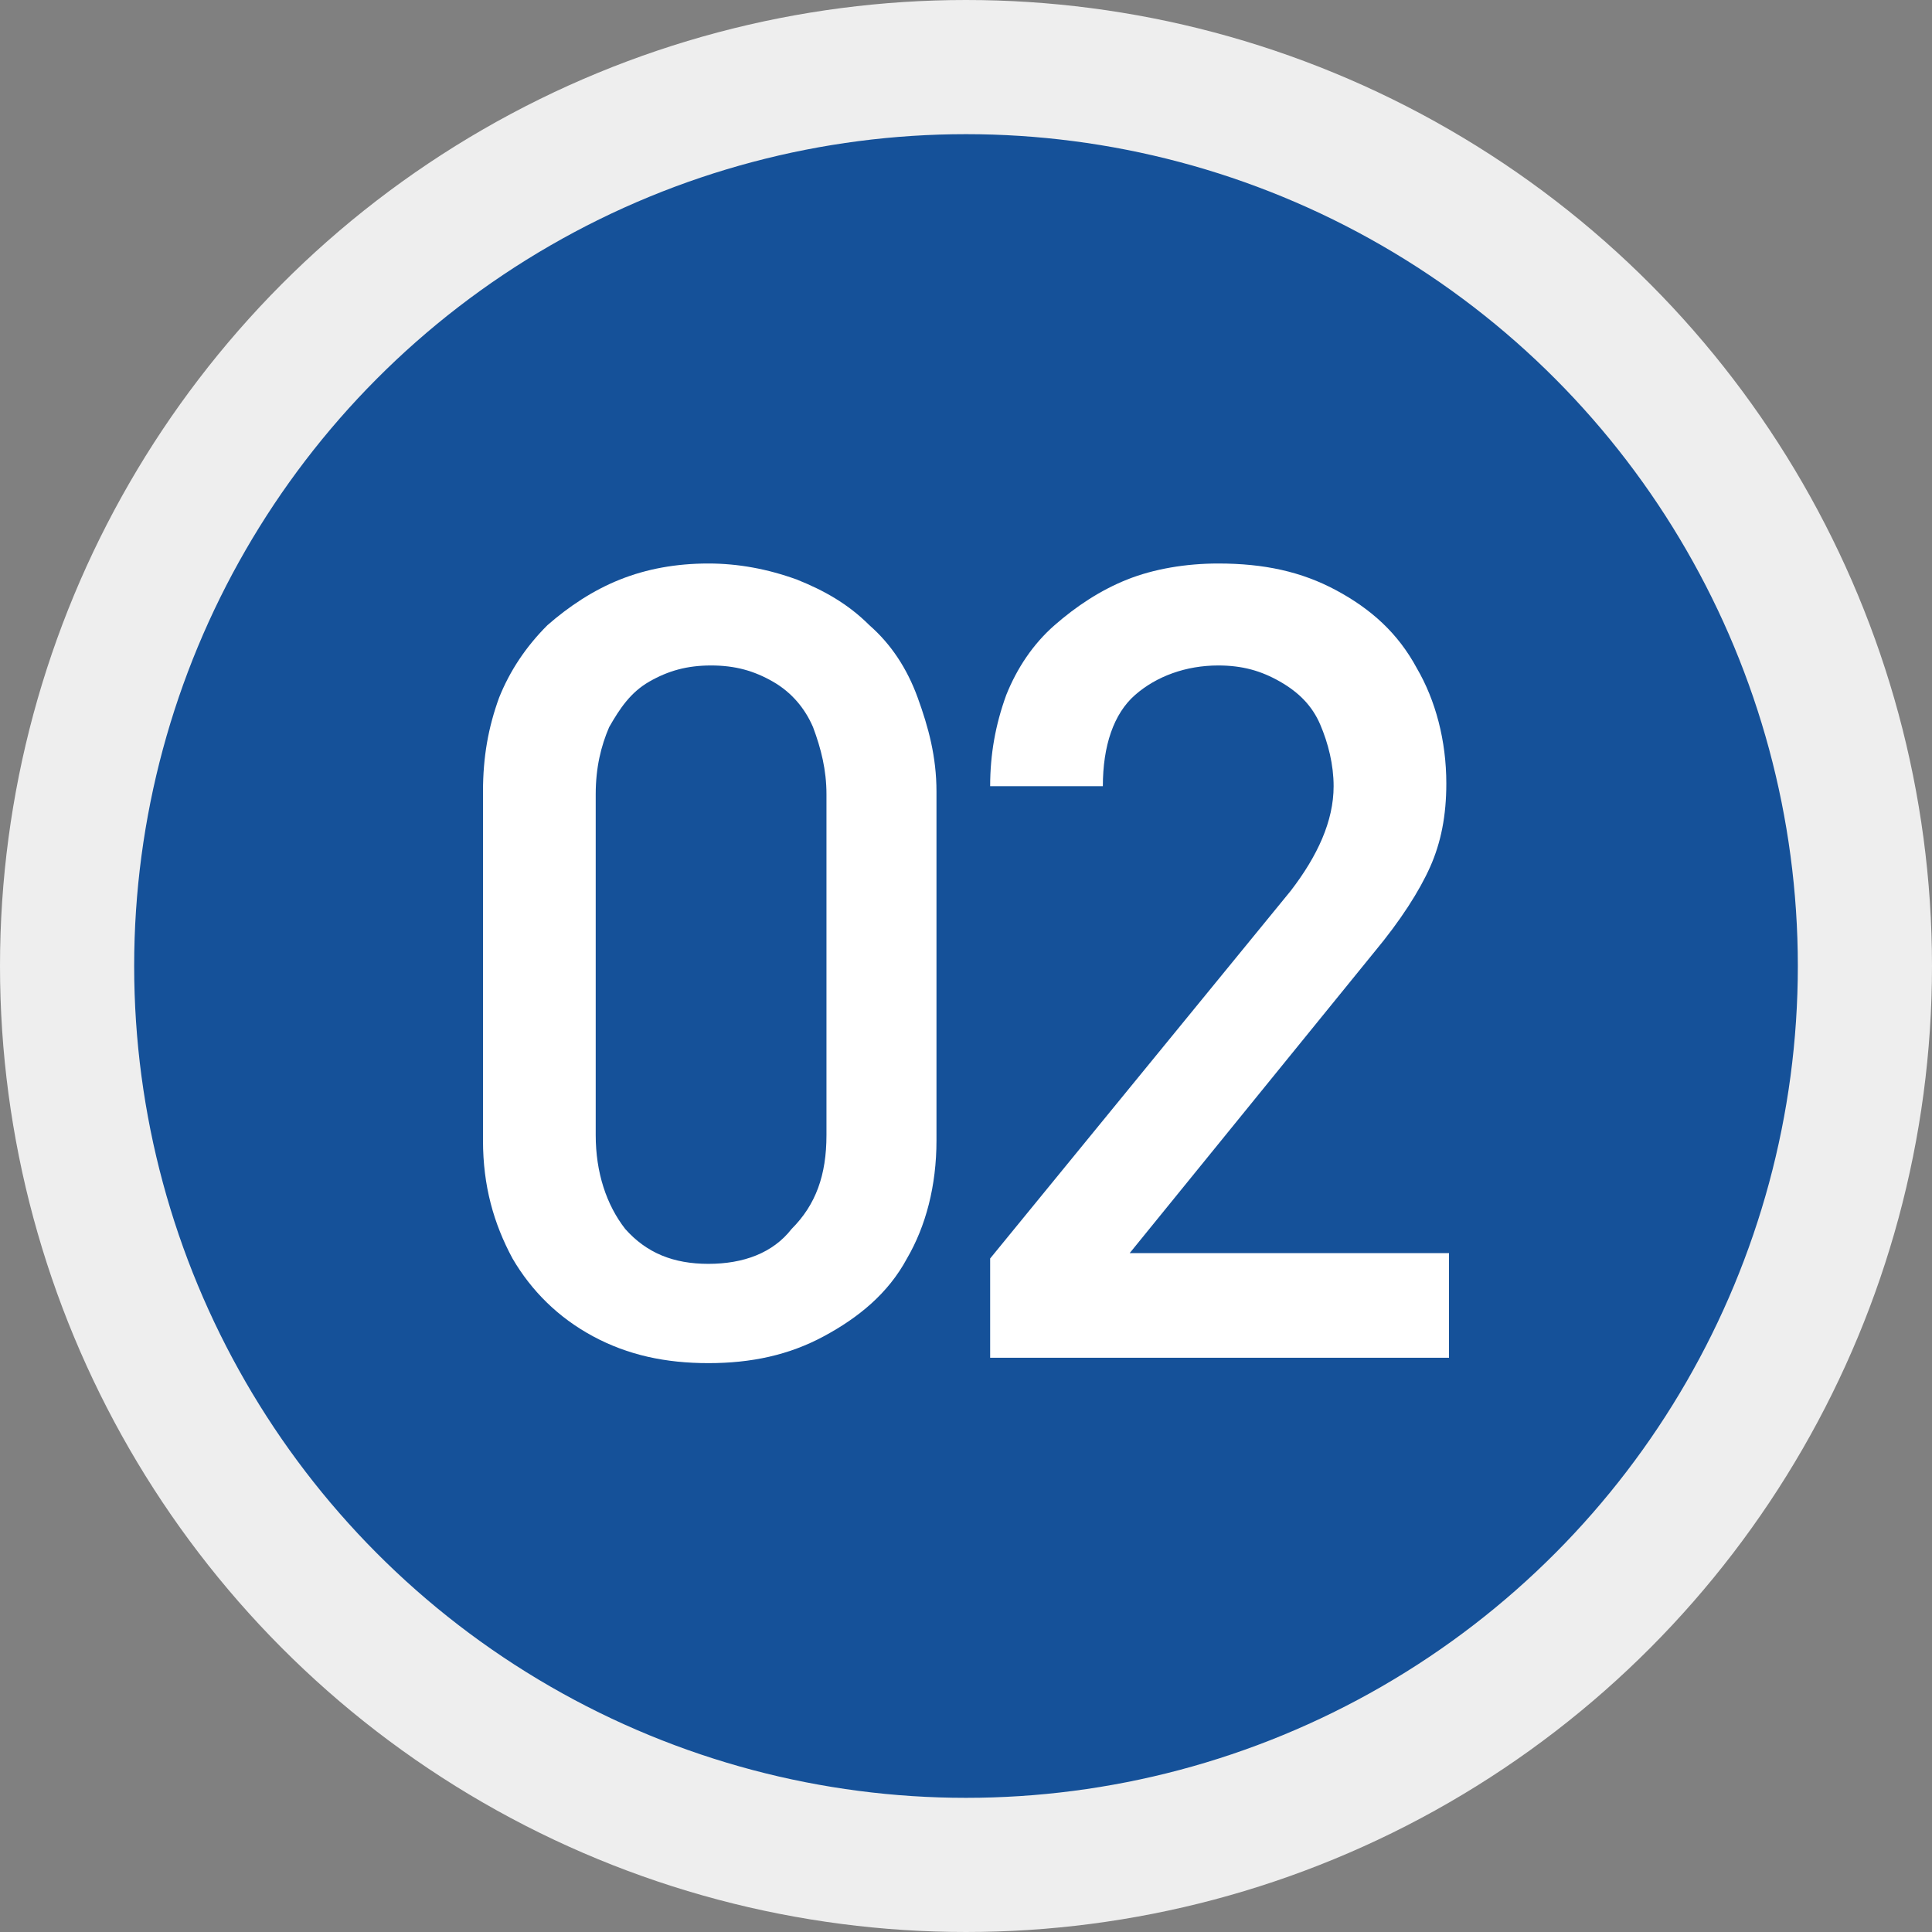
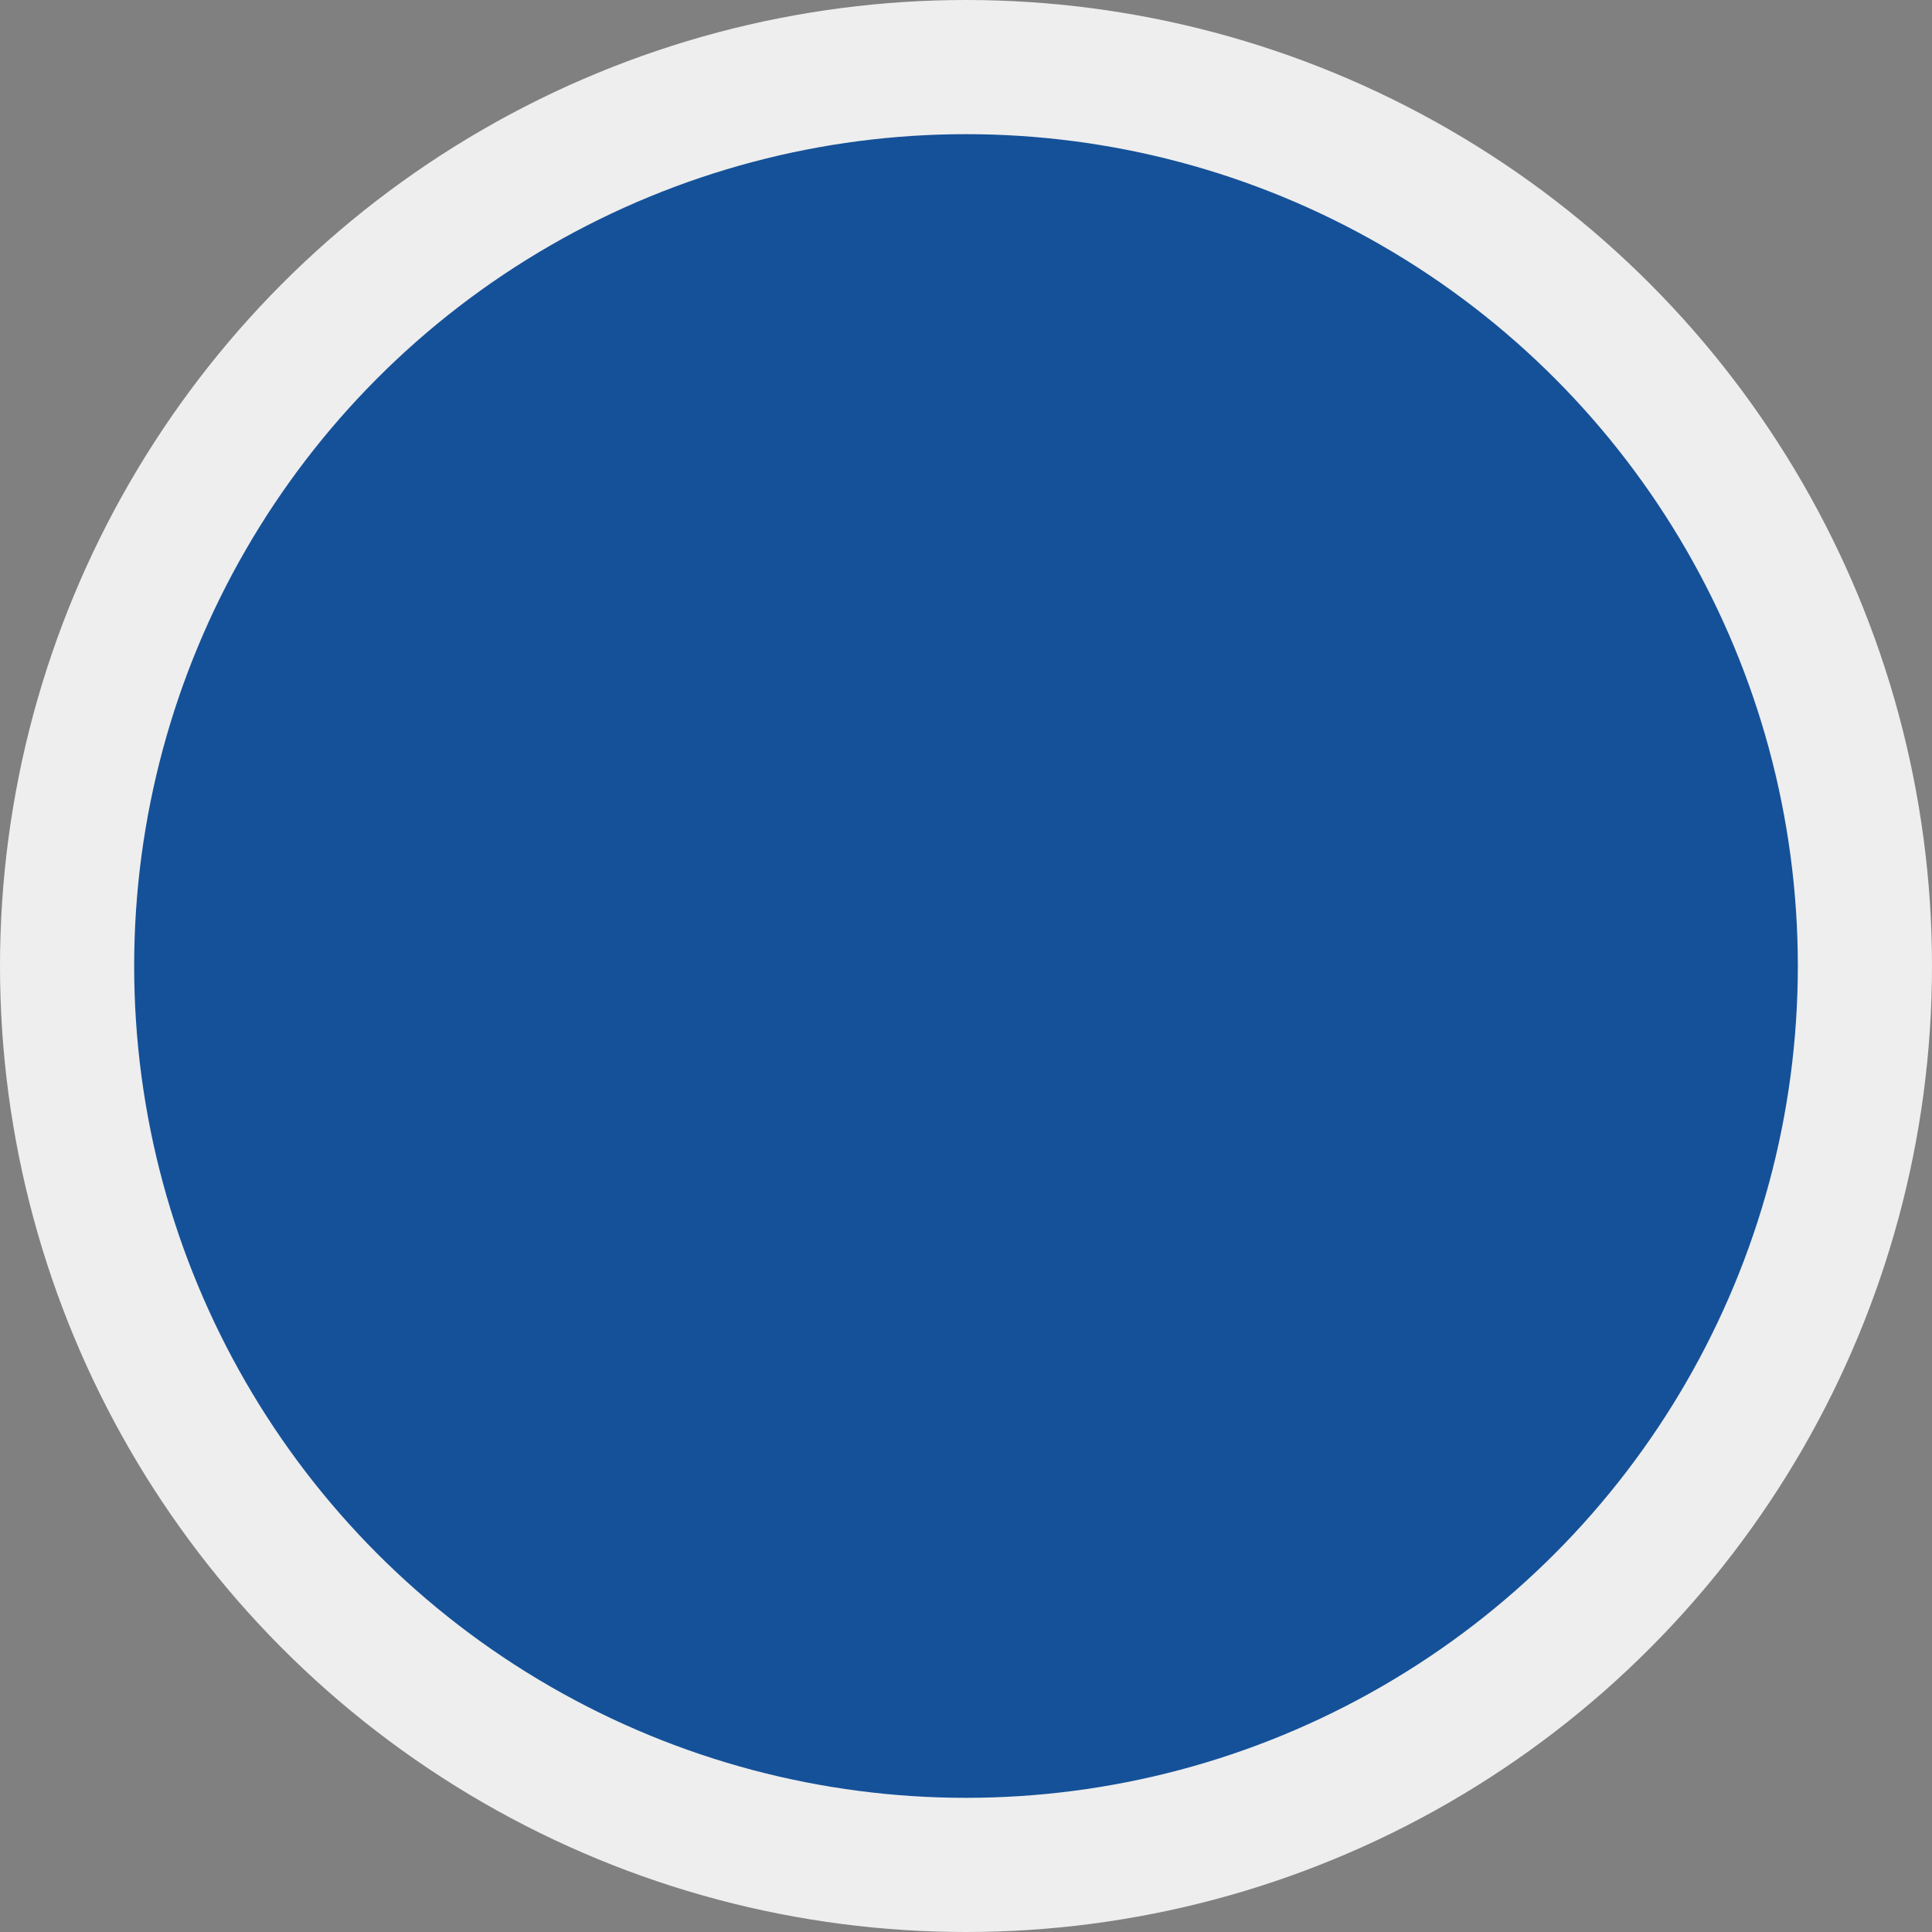
<svg xmlns="http://www.w3.org/2000/svg" version="1.1" id="レイヤー_1" x="0px" y="0px" width="72px" height="72px" viewBox="-261 384.9 72 72" style="enable-background:new -261 384.9 72 72;" xml:space="preserve">
  <rect x="-261" y="384.9" width="72" height="72" fill="#808080" stroke="none" />
  <style type="text/css">
	.st0{fill:#155199;stroke:#EEEEEE;stroke-width:5;}
	.st1{fill:#FFFFFF;}
	.st2{fill:none;enable-background:new    ;}
</style>
  <g>
    <circle class="st0" cx="-225" cy="420.9" r="33.5" />
    <g>
-       <path class="st1" d="M-226.1,427.4c0,1.7-0.4,3.2-1.1,4.4c-0.7,1.3-1.8,2.2-3.1,2.9c-1.3,0.7-2.7,1-4.3,1s-3-0.3-4.3-1    c-1.3-0.7-2.3-1.7-3-2.9c-0.7-1.3-1.1-2.7-1.1-4.4v-13c0-1.3,0.2-2.4,0.6-3.5c0.4-1,1-1.9,1.8-2.7c0.8-0.7,1.7-1.3,2.7-1.7    c1-0.4,2.1-0.6,3.3-0.6c1.1,0,2.2,0.2,3.3,0.6c1,0.4,1.9,0.9,2.7,1.7c0.8,0.7,1.4,1.6,1.8,2.7s0.7,2.2,0.7,3.5V427.4z     M-230.2,427.2v-12.7c0-0.9-0.2-1.7-0.5-2.5c-0.3-0.7-0.8-1.3-1.5-1.7c-0.7-0.4-1.4-0.6-2.3-0.6c-0.9,0-1.6,0.2-2.3,0.6    s-1.1,1-1.5,1.7c-0.3,0.7-0.5,1.5-0.5,2.5v12.7c0,1.4,0.4,2.6,1.1,3.5c0.8,0.9,1.8,1.3,3.1,1.3c1.3,0,2.4-0.4,3.1-1.3    C-230.6,429.8-230.2,428.7-230.2,427.2z" />
-       <path class="st1" d="M-207.1,435.5h-17v-3.7l11.2-13.7c1-1.3,1.6-2.6,1.6-3.9c0-0.8-0.2-1.6-0.5-2.3c-0.3-0.7-0.8-1.2-1.5-1.6    c-0.7-0.4-1.4-0.6-2.3-0.6c-1.2,0-2.3,0.4-3.1,1.1c-0.8,0.7-1.2,1.9-1.2,3.4h-4.2c0-1.2,0.2-2.3,0.6-3.4c0.4-1,1-1.9,1.8-2.6    c0.8-0.7,1.7-1.3,2.7-1.7c1-0.4,2.2-0.6,3.4-0.6c1.7,0,3.1,0.3,4.4,1c1.3,0.7,2.3,1.6,3,2.9c0.7,1.2,1.1,2.7,1.1,4.3    c0,1.2-0.2,2.2-0.6,3.1c-0.4,0.9-1.1,2-2.1,3.2l-9.1,11.2h11.9V435.5z" />
-     </g>
+       </g>
    <path class="st2" d="z" />
  </g>
</svg>